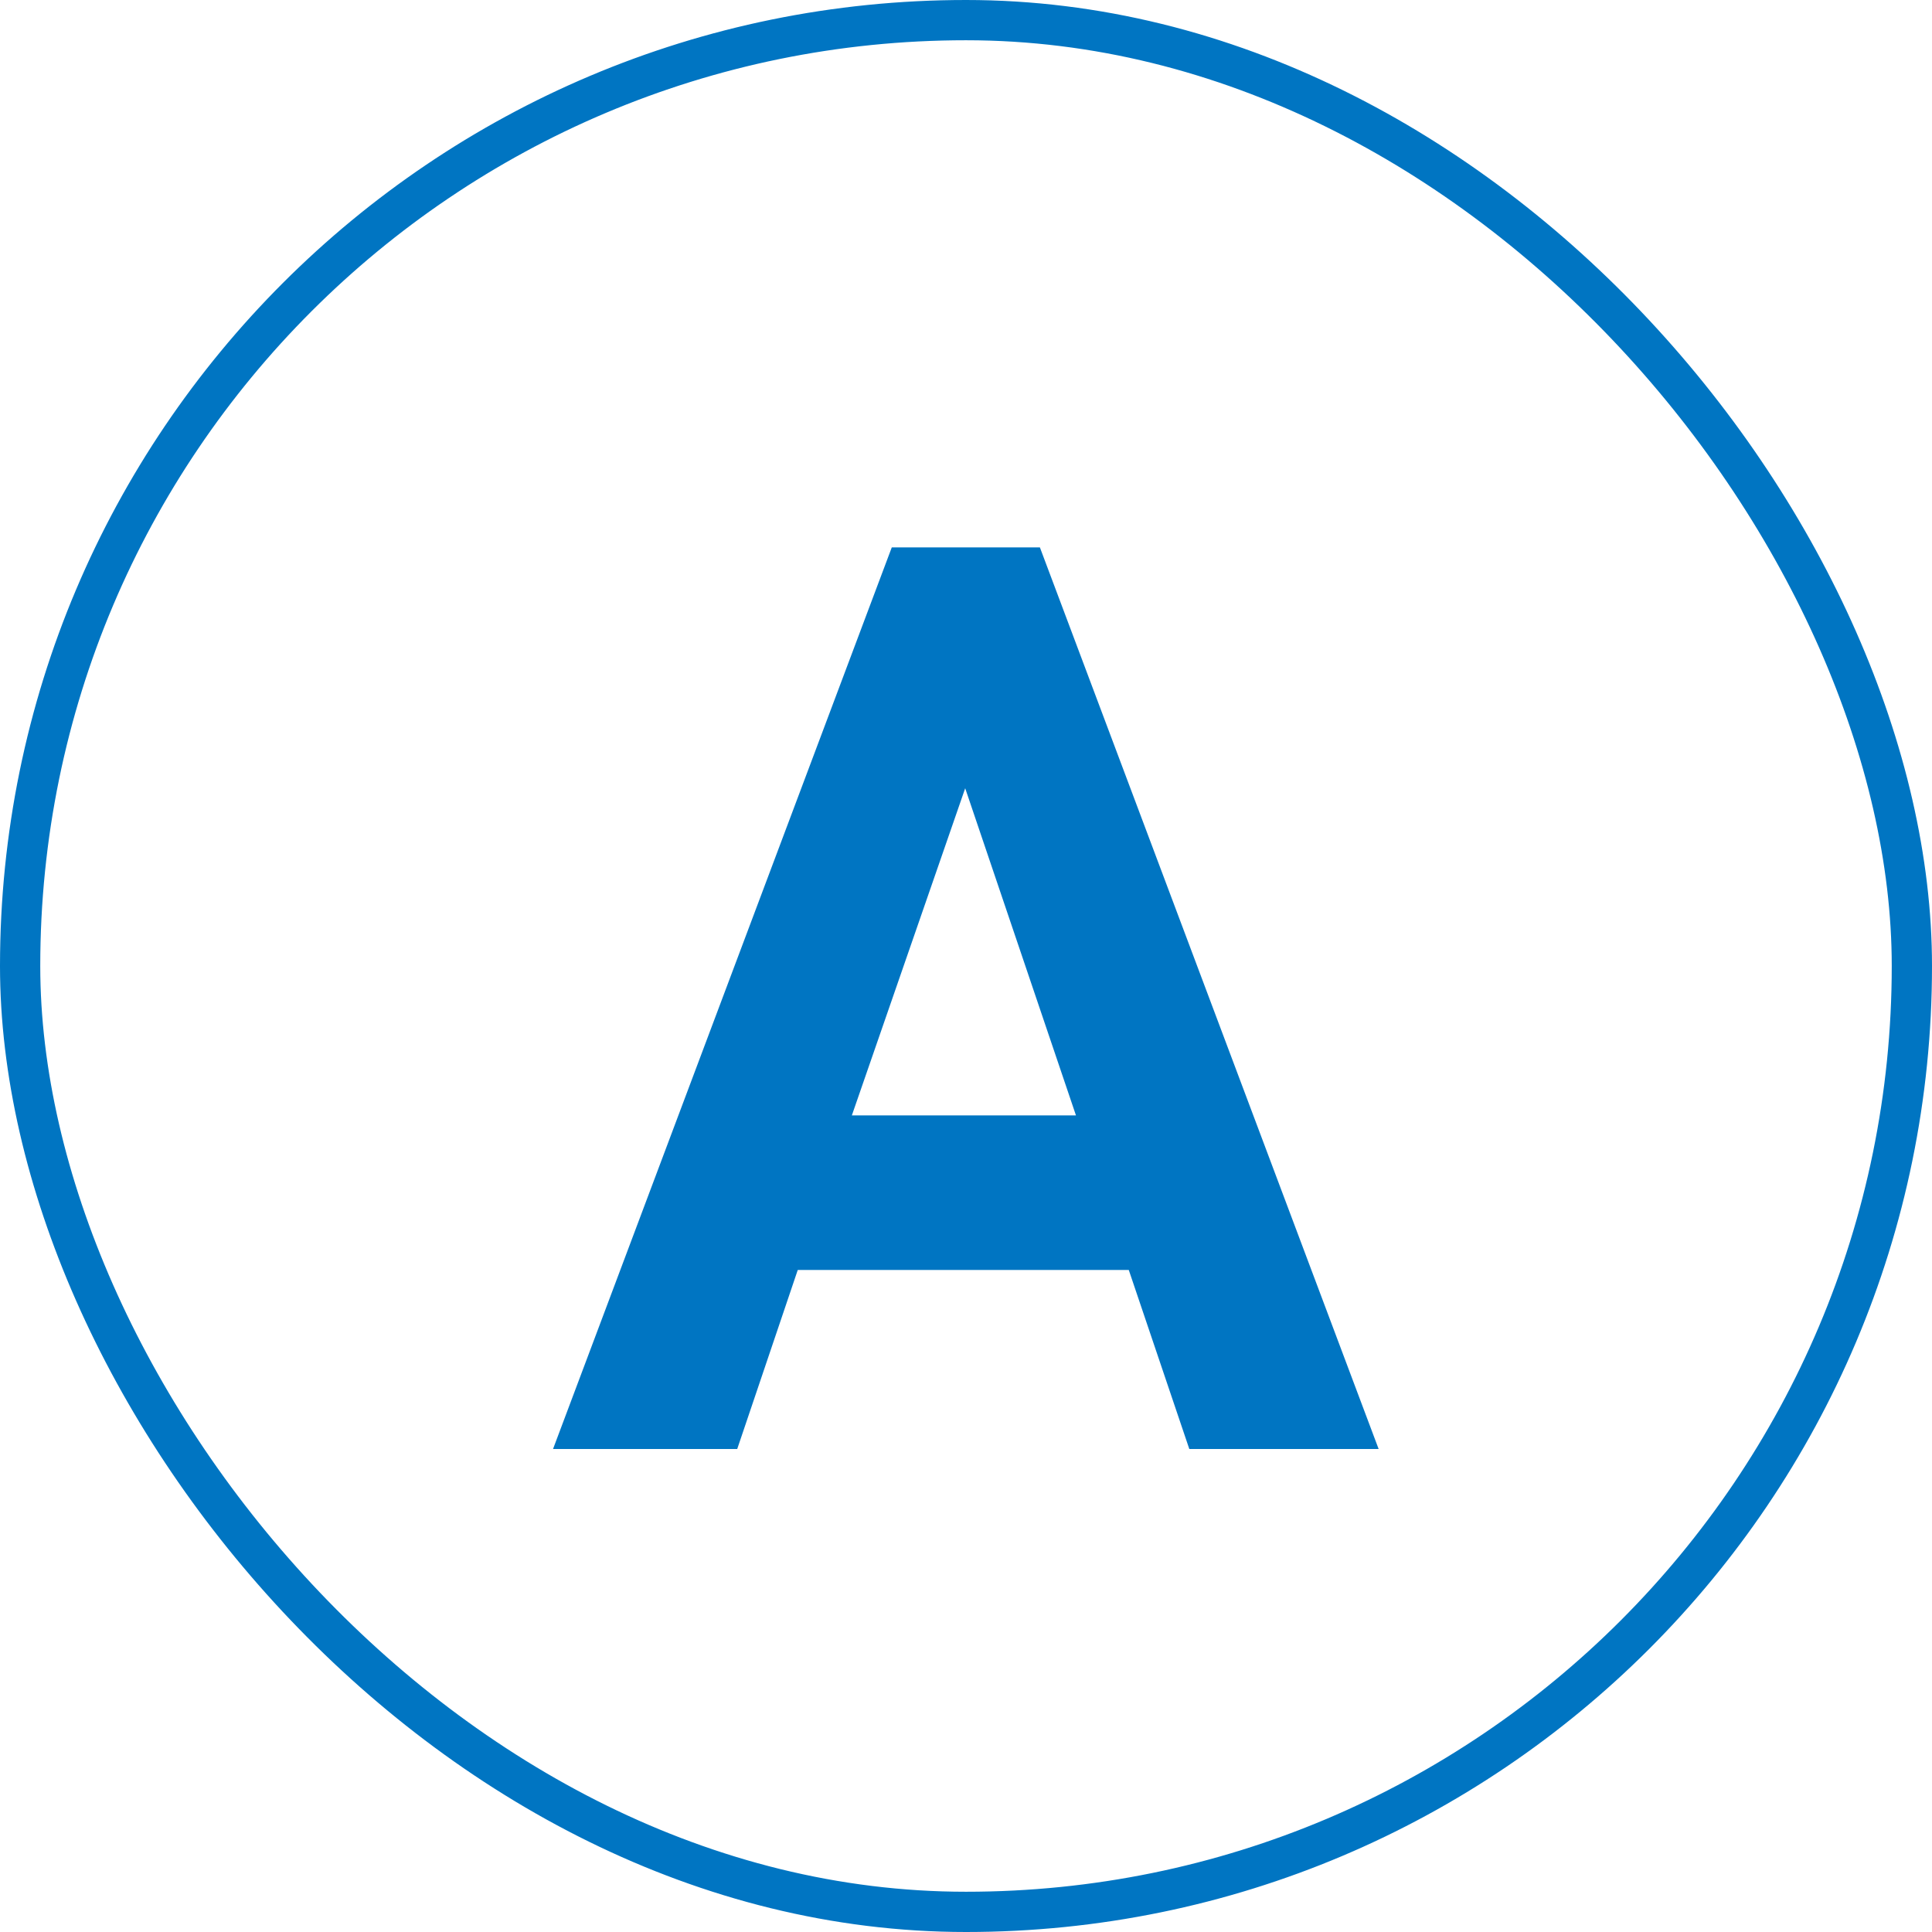
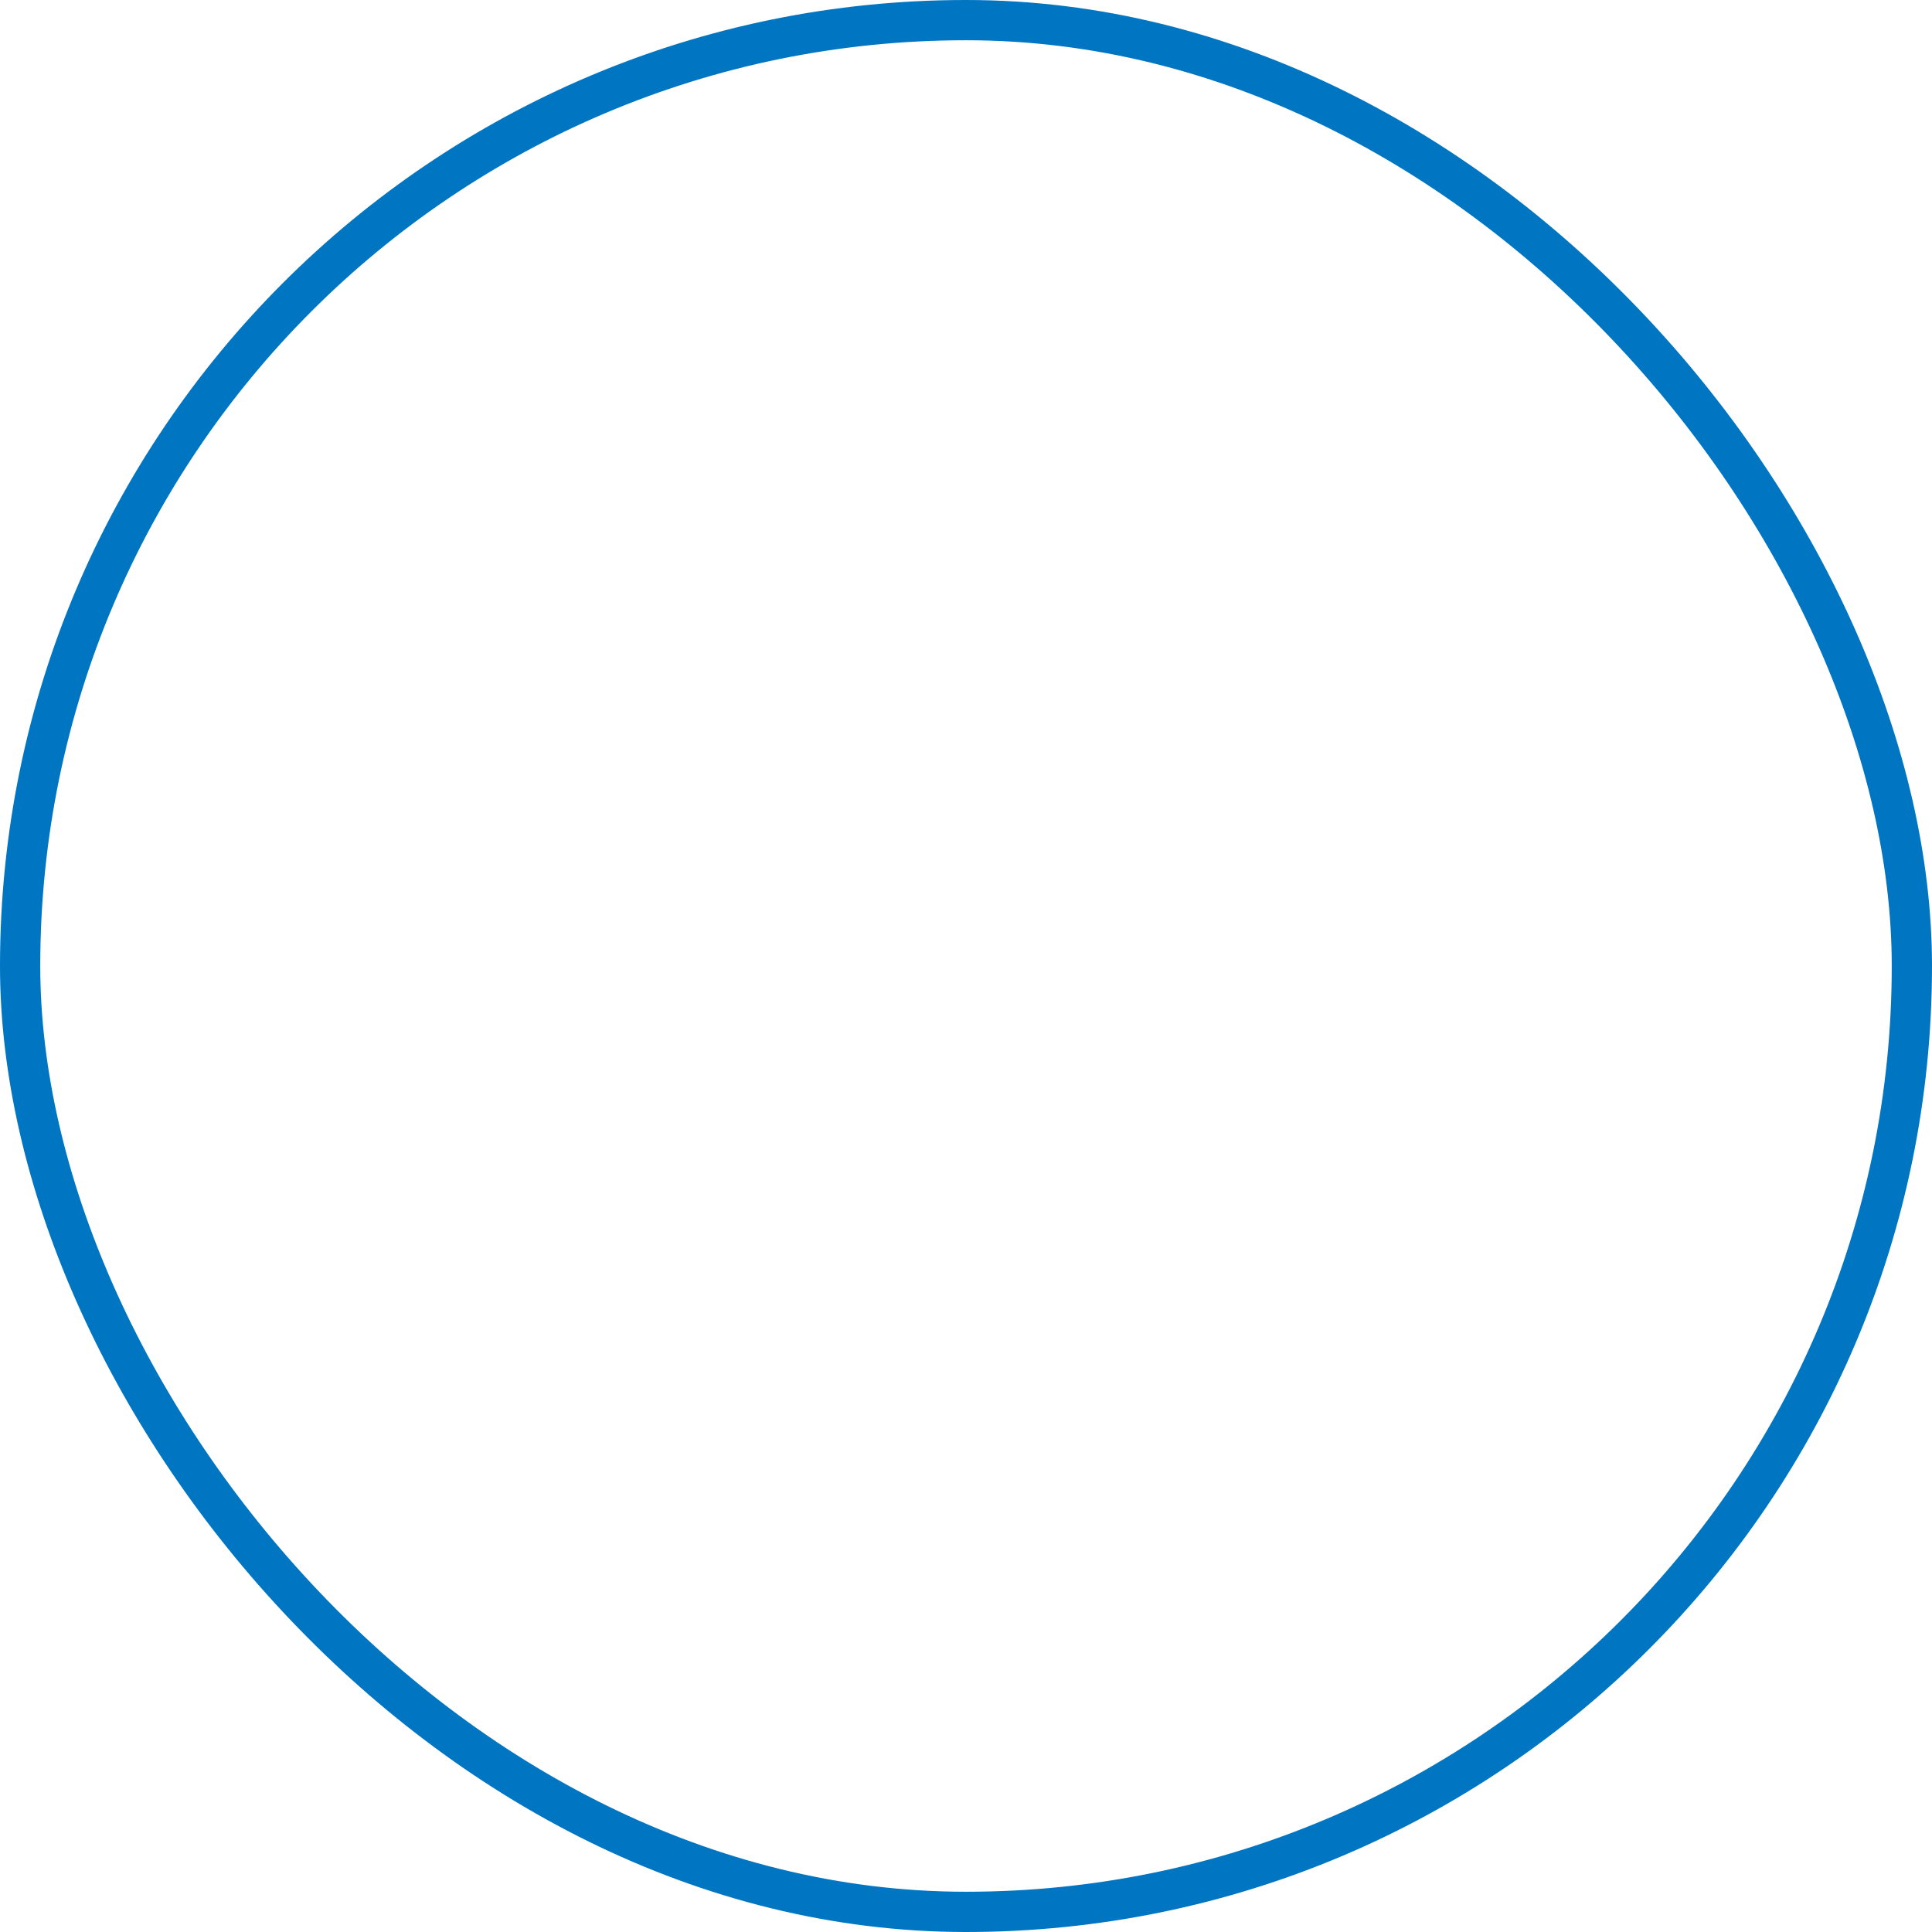
<svg xmlns="http://www.w3.org/2000/svg" width="48" height="48" viewBox="0 0 48 48" fill="none">
  <rect x="0.5" y="0.5" width="47" height="47" rx="23.5" stroke="#0075C2" />
-   <path d="M13.74 36L22.156 13.6H25.836L34.252 36H29.548L28.044 31.552H19.82L18.316 36H13.74ZM21.164 27.712H26.732L23.98 19.584L21.164 27.712Z" fill="#0075C2" />
</svg>